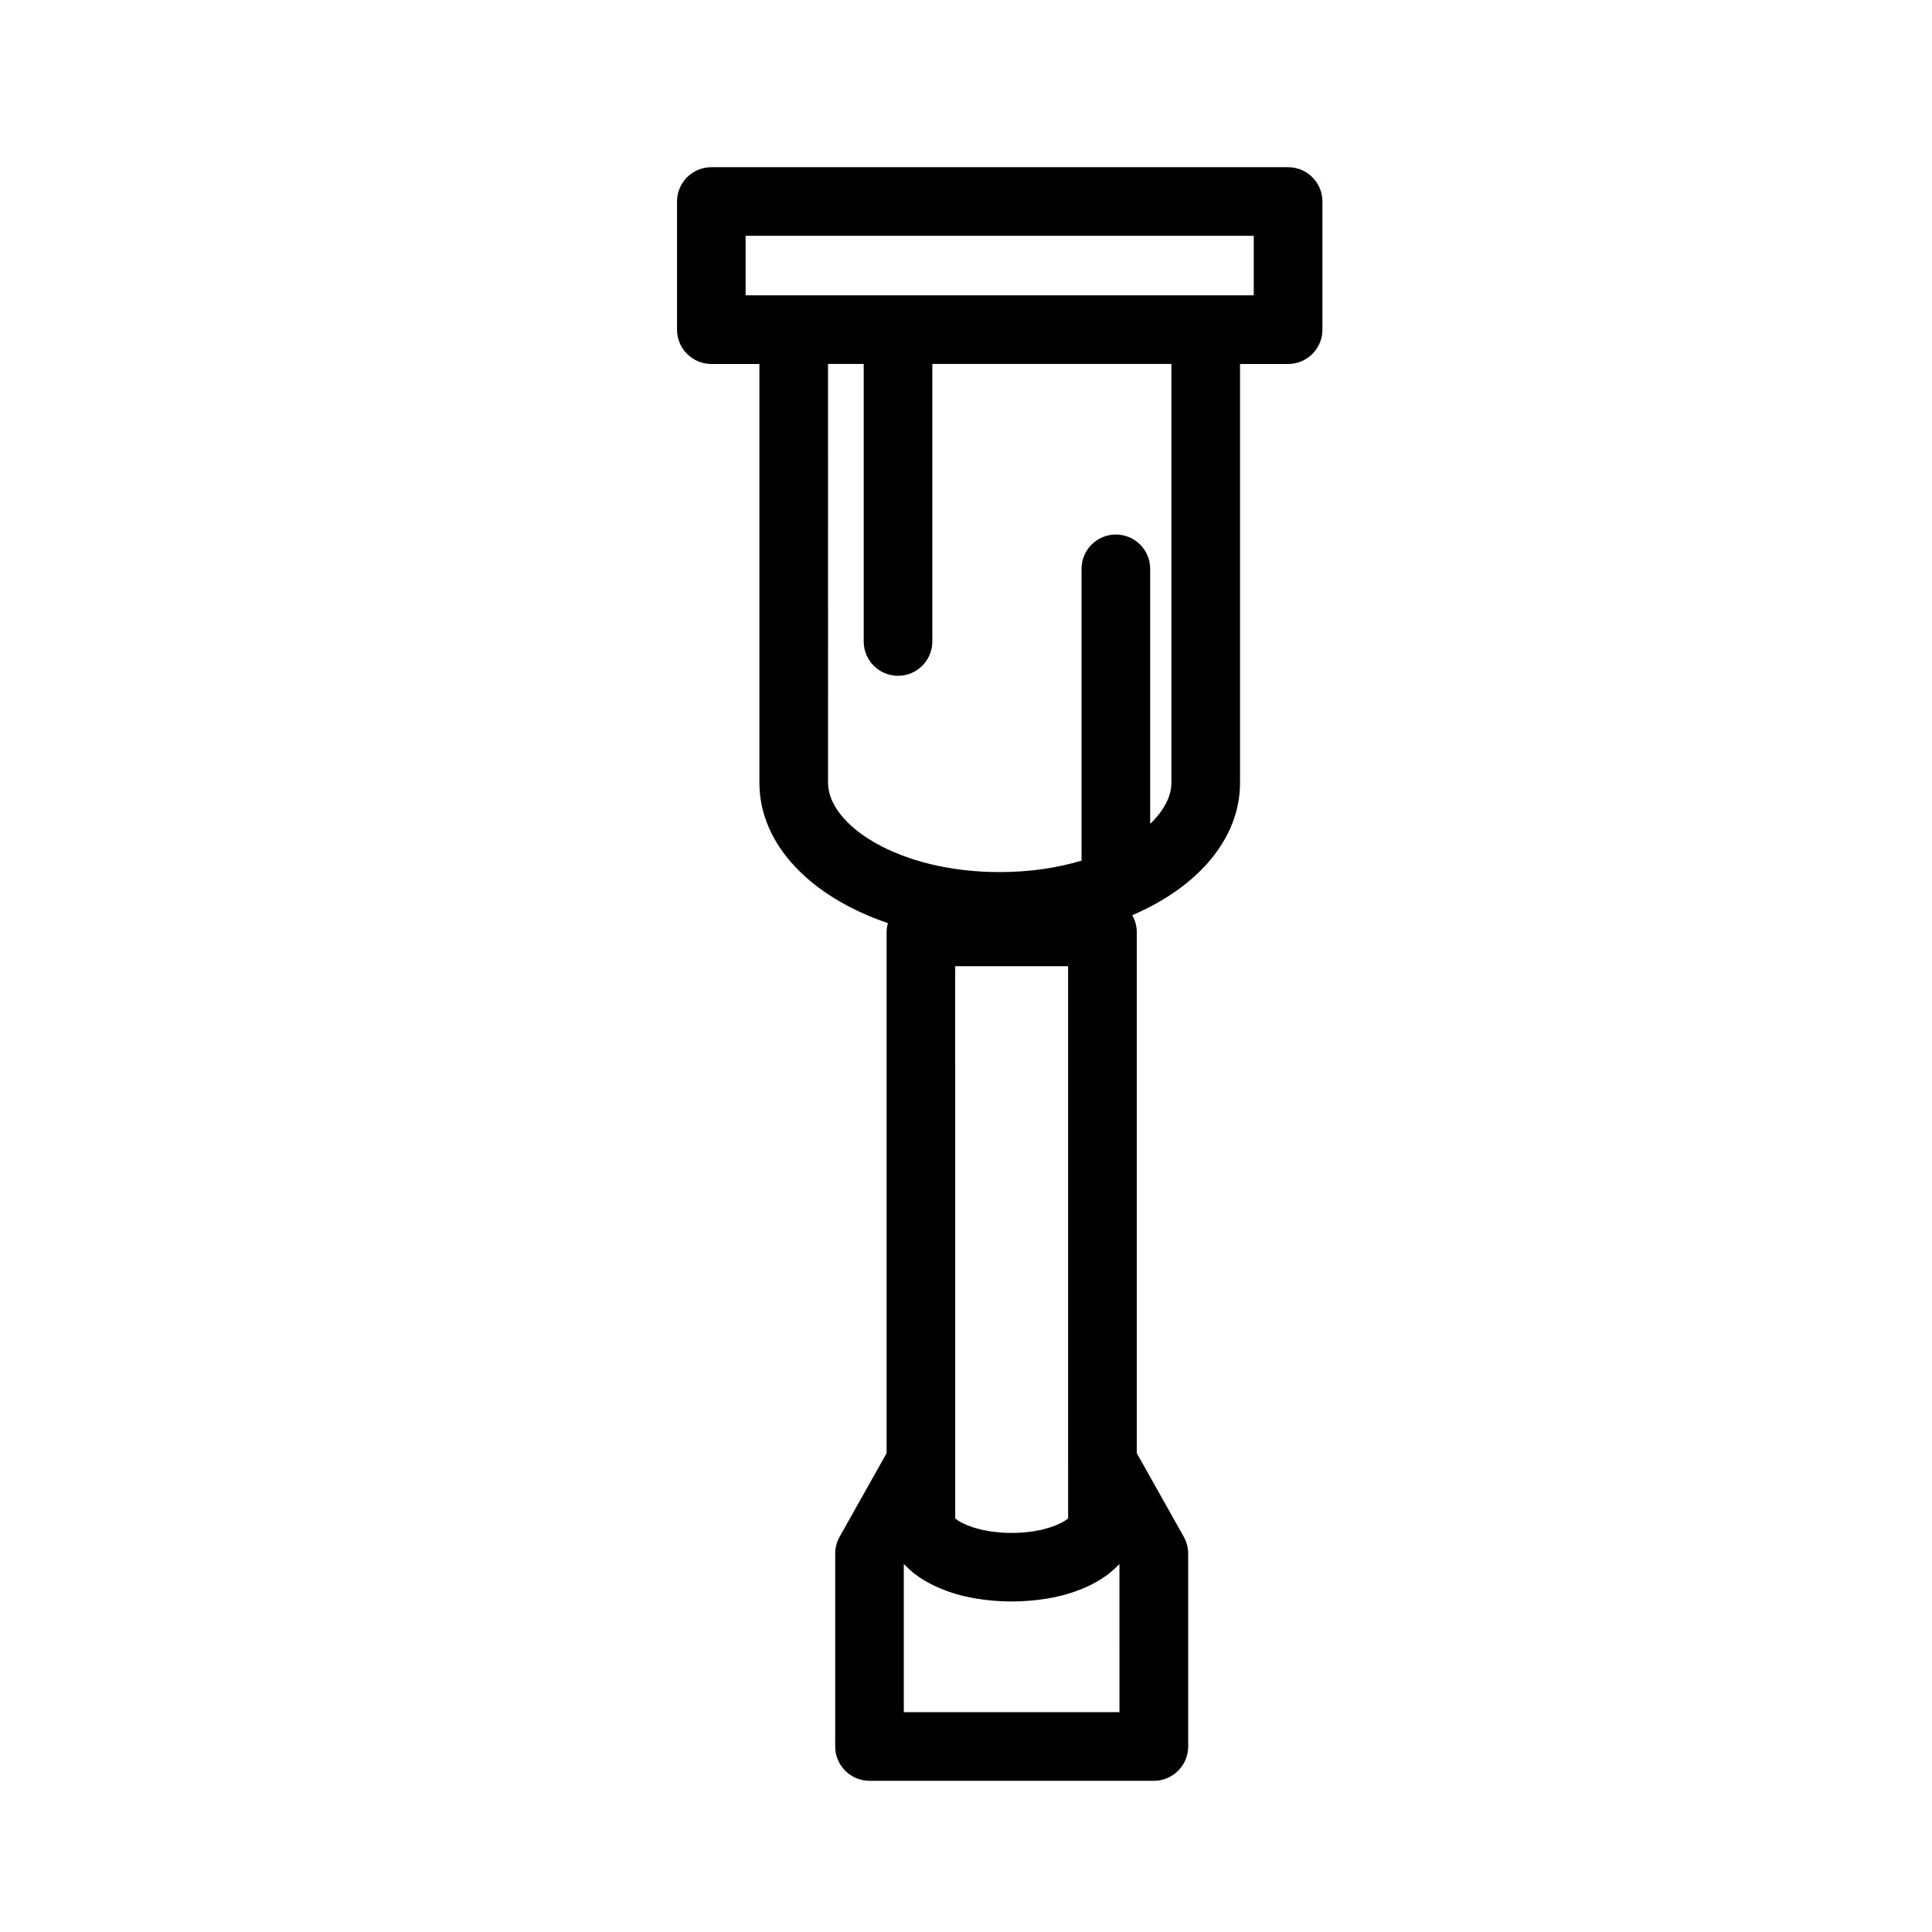
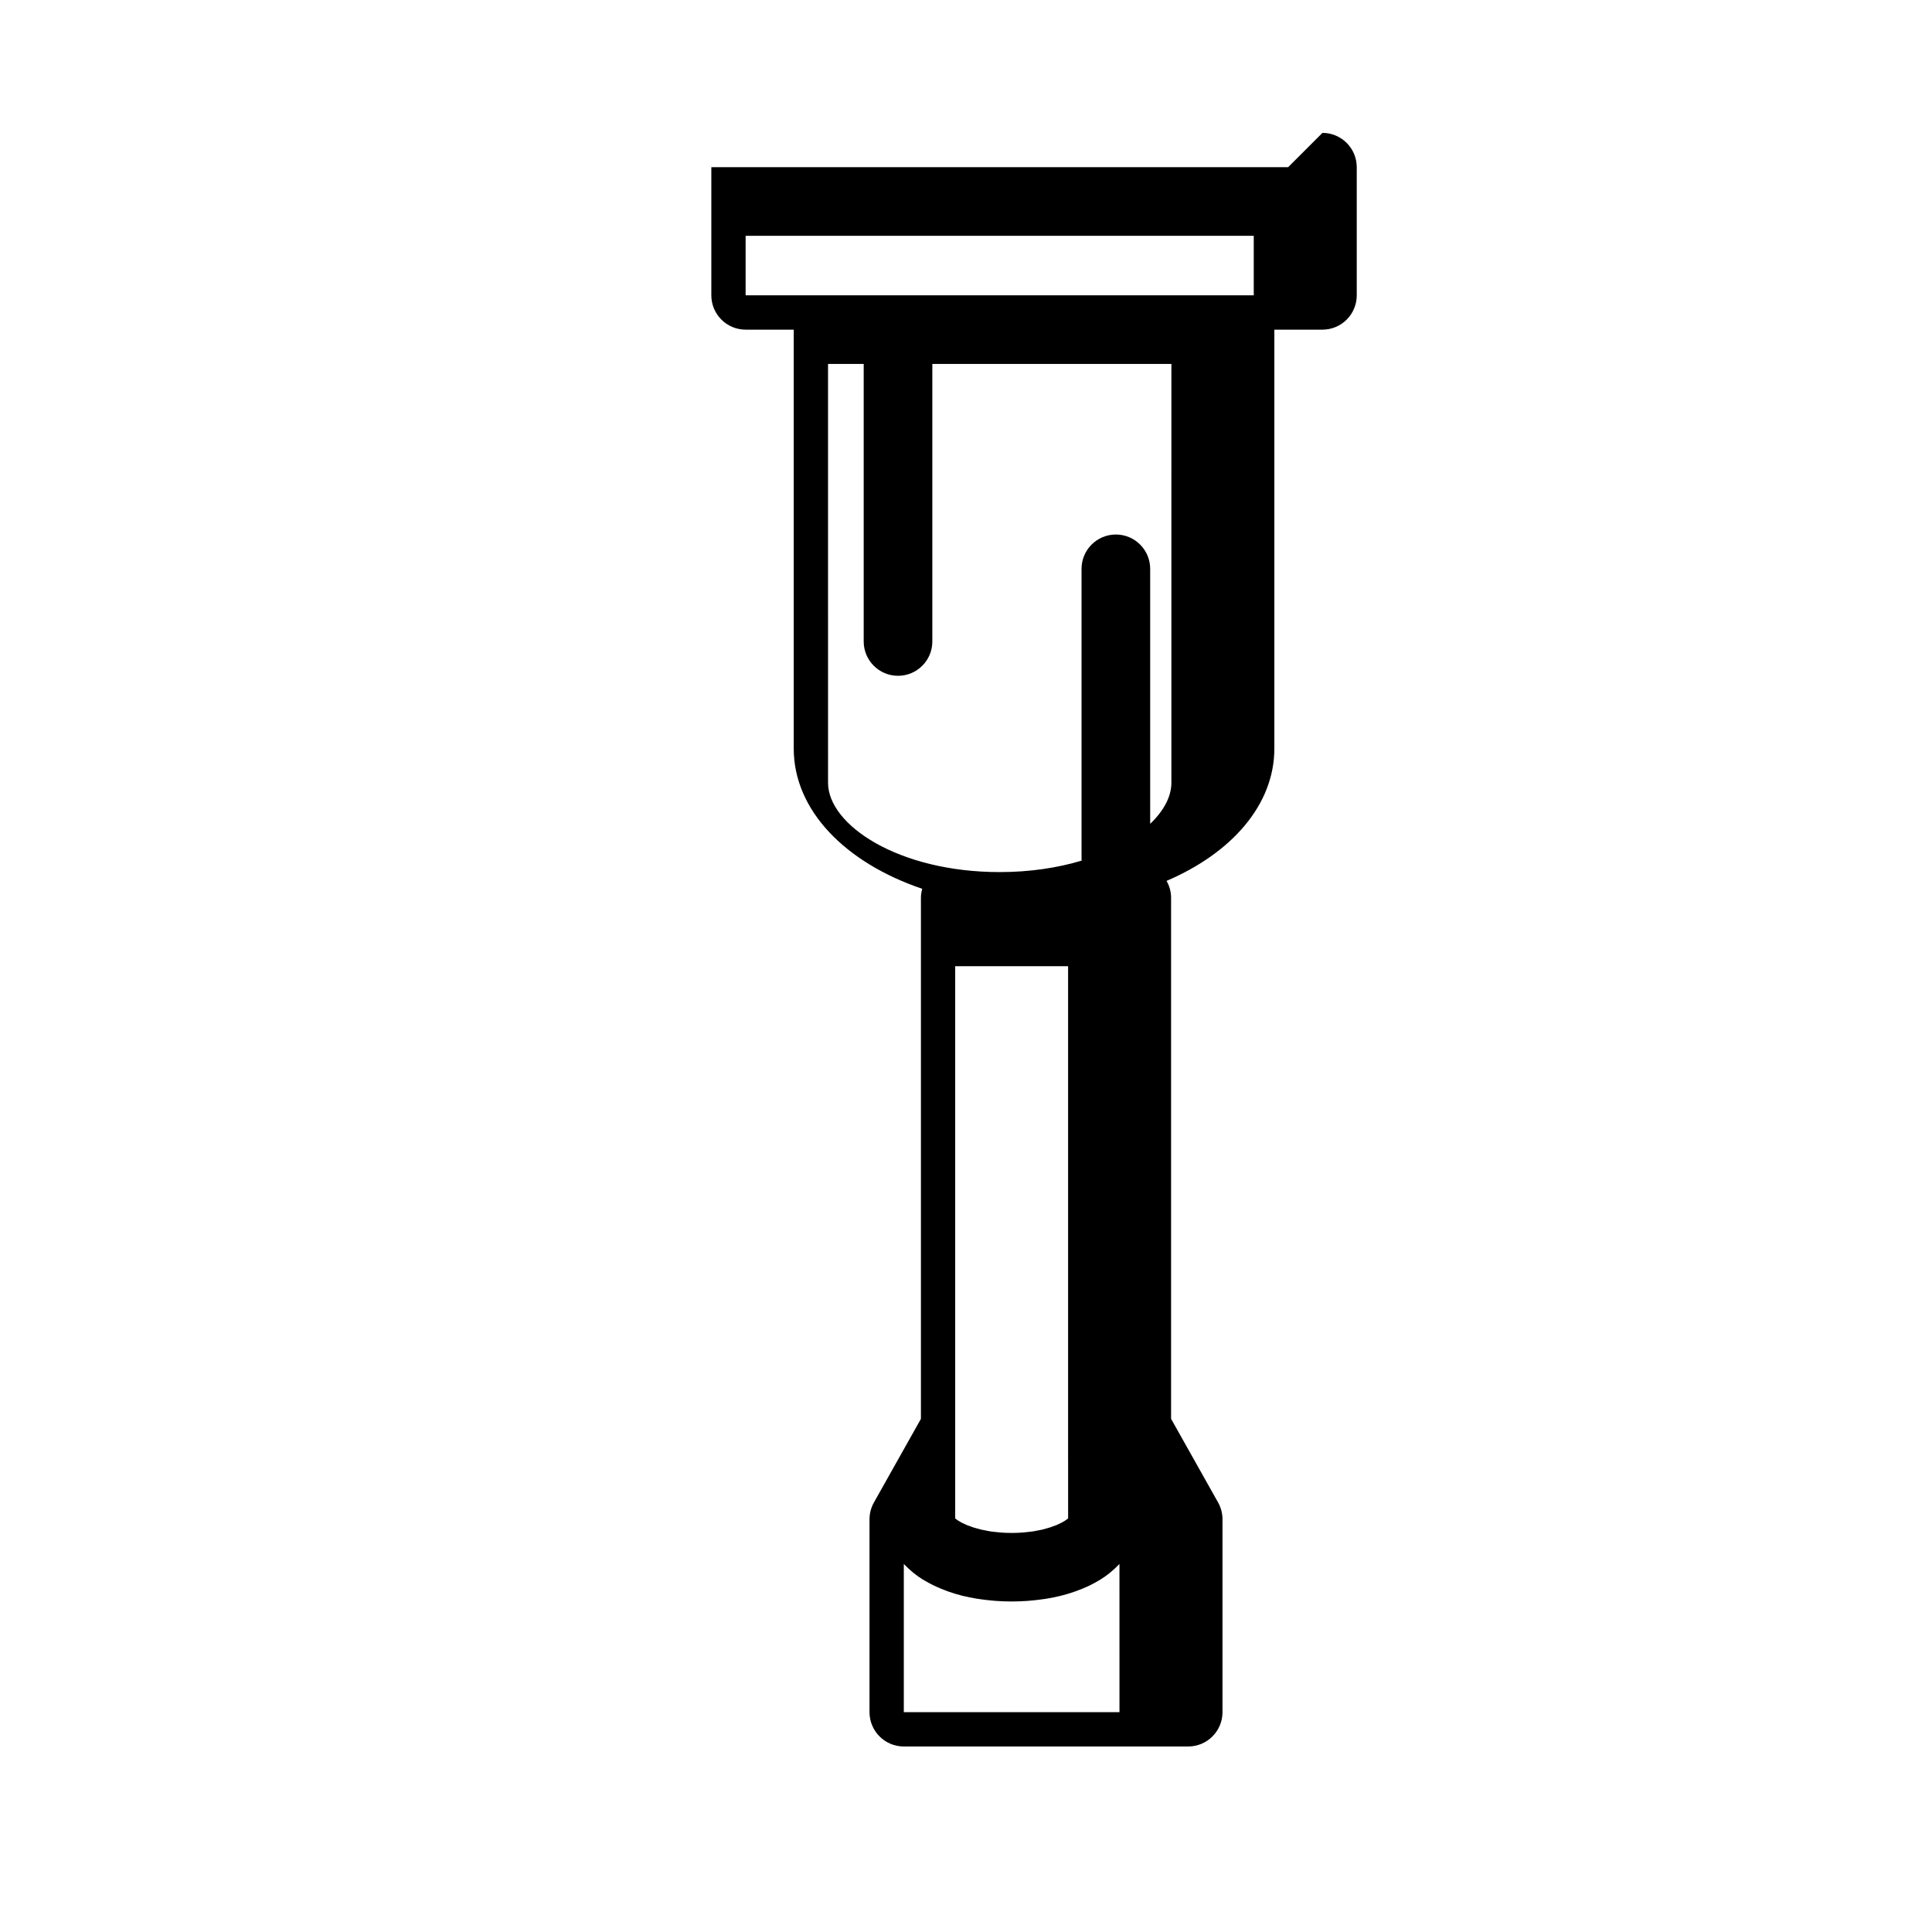
<svg xmlns="http://www.w3.org/2000/svg" fill="#000000" width="800px" height="800px" version="1.1" viewBox="144 144 512 512">
-   <path d="m485.36 188.31h-152.85c-5.019 0-9.094 4.07-9.094 9.094v33.957c0 5.023 4.07 9.094 9.094 9.094h12.742v111.01c0 16.383 13.664 30.266 34.051 37.168-0.203 0.75-0.344 1.527-0.344 2.344v138.13l-12.461 22.168c-0.762 1.352-1.164 2.891-1.164 4.445v51.117c0 5.023 4.07 9.094 9.094 9.094h75.355c5.023 0 9.094-4.07 9.094-9.094v-51.117c0-1.562-0.402-3.094-1.164-4.453l-12.461-22.168v-138.13c0-1.617-0.457-3.113-1.199-4.43 17.316-7.406 28.566-20.211 28.566-35.074v-111.01h12.742c5.023 0 9.094-4.07 9.094-9.094v-33.957c-0.004-5.023-4.07-9.094-9.094-9.094zm-58.297 343.16v14.922c-0.066 0.059-0.172 0.133-0.258 0.195-0.125 0.105-0.246 0.203-0.414 0.316-0.105 0.07-0.262 0.152-0.383 0.227-0.203 0.121-0.398 0.246-0.645 0.379-0.168 0.086-0.371 0.172-0.559 0.262-0.262 0.125-0.508 0.25-0.805 0.379-0.238 0.102-0.523 0.191-0.785 0.293-0.309 0.109-0.586 0.227-0.922 0.332-0.312 0.105-0.676 0.191-1.012 0.289-0.344 0.102-0.664 0.195-1.039 0.289-0.395 0.098-0.848 0.168-1.273 0.25-0.367 0.074-0.715 0.152-1.109 0.215-0.543 0.086-1.152 0.137-1.75 0.203-0.324 0.035-0.625 0.086-0.961 0.105-0.957 0.082-1.977 0.117-3.043 0.117s-2.086-0.035-3.043-0.117c-0.328-0.023-0.625-0.074-0.945-0.105-0.598-0.059-1.215-0.117-1.773-0.203-0.363-0.059-0.684-0.137-1.031-0.203-0.453-0.09-0.934-0.168-1.352-0.266-0.336-0.082-0.629-0.172-0.945-0.262-0.371-0.105-0.766-0.203-1.109-0.312-0.277-0.09-0.508-0.188-0.762-0.281-0.324-0.117-0.664-0.23-0.953-0.348-0.215-0.098-0.387-0.18-0.586-0.277-0.273-0.121-0.559-0.246-0.789-0.367-0.168-0.09-0.281-0.168-0.43-0.25-0.207-0.121-0.434-0.246-0.598-0.359-0.109-0.074-0.188-0.141-0.281-0.211-0.133-0.105-0.277-0.207-0.371-0.297v-14.918l-0.004-131.41h29.922v131.41zm13.625 66.27h-57.168v-39.258c0.105 0.109 0.242 0.215 0.352 0.328 0.488 0.508 1.012 0.996 1.566 1.473 0.195 0.168 0.379 0.344 0.586 0.508 0.766 0.613 1.578 1.199 2.453 1.754 0.176 0.105 0.371 0.207 0.551 0.312 0.727 0.434 1.48 0.848 2.273 1.234 0.312 0.156 0.637 0.309 0.957 0.449 0.742 0.336 1.512 0.656 2.301 0.945 0.312 0.117 0.613 0.242 0.934 0.348 1.102 0.379 2.242 0.73 3.43 1.031 0.145 0.035 0.301 0.059 0.449 0.102 1.055 0.258 2.144 0.48 3.258 0.664 0.395 0.07 0.797 0.121 1.199 0.18 0.941 0.137 1.895 0.25 2.875 0.336 0.406 0.039 0.805 0.086 1.219 0.109 1.367 0.098 2.75 0.156 4.176 0.156 1.426 0 2.816-0.066 4.176-0.156 0.414-0.031 0.812-0.074 1.219-0.109 0.973-0.09 1.934-0.203 2.871-0.336 0.402-0.059 0.805-0.109 1.199-0.18 1.117-0.188 2.207-0.406 3.254-0.664 0.145-0.039 0.309-0.066 0.453-0.105 1.188-0.301 2.328-0.648 3.43-1.027 0.316-0.105 0.621-0.23 0.934-0.348 0.789-0.297 1.566-0.609 2.309-0.945 0.316-0.145 0.641-0.293 0.953-0.441 0.797-0.395 1.562-0.812 2.289-1.25 0.172-0.105 0.363-0.195 0.527-0.309 0.875-0.551 1.699-1.137 2.465-1.758 0.195-0.156 0.367-0.324 0.559-0.488 0.562-0.484 1.098-0.977 1.594-1.496 0.105-0.105 0.238-0.207 0.336-0.316l0.004 39.258zm13.742-246.29c0 3.648-2.016 7.426-5.621 10.871v-67.574c0-5.023-4.07-9.094-9.094-9.094s-9.094 4.07-9.094 9.094v76.973c0 0.121 0.031 0.23 0.035 0.352-6.316 1.891-13.645 3.039-21.723 3.039-26.812 0-45.492-12.469-45.492-23.66l-0.004-111h9.453v73.547c0 5.023 4.07 9.094 9.094 9.094 5.023 0 9.094-4.07 9.094-9.094v-73.547h63.355zm21.836-129.19h-134.67v-15.773h134.66v15.773z" />
+   <path d="m485.36 188.31h-152.85v33.957c0 5.023 4.07 9.094 9.094 9.094h12.742v111.01c0 16.383 13.664 30.266 34.051 37.168-0.203 0.75-0.344 1.527-0.344 2.344v138.13l-12.461 22.168c-0.762 1.352-1.164 2.891-1.164 4.445v51.117c0 5.023 4.07 9.094 9.094 9.094h75.355c5.023 0 9.094-4.07 9.094-9.094v-51.117c0-1.562-0.402-3.094-1.164-4.453l-12.461-22.168v-138.13c0-1.617-0.457-3.113-1.199-4.43 17.316-7.406 28.566-20.211 28.566-35.074v-111.01h12.742c5.023 0 9.094-4.07 9.094-9.094v-33.957c-0.004-5.023-4.07-9.094-9.094-9.094zm-58.297 343.16v14.922c-0.066 0.059-0.172 0.133-0.258 0.195-0.125 0.105-0.246 0.203-0.414 0.316-0.105 0.07-0.262 0.152-0.383 0.227-0.203 0.121-0.398 0.246-0.645 0.379-0.168 0.086-0.371 0.172-0.559 0.262-0.262 0.125-0.508 0.25-0.805 0.379-0.238 0.102-0.523 0.191-0.785 0.293-0.309 0.109-0.586 0.227-0.922 0.332-0.312 0.105-0.676 0.191-1.012 0.289-0.344 0.102-0.664 0.195-1.039 0.289-0.395 0.098-0.848 0.168-1.273 0.25-0.367 0.074-0.715 0.152-1.109 0.215-0.543 0.086-1.152 0.137-1.75 0.203-0.324 0.035-0.625 0.086-0.961 0.105-0.957 0.082-1.977 0.117-3.043 0.117s-2.086-0.035-3.043-0.117c-0.328-0.023-0.625-0.074-0.945-0.105-0.598-0.059-1.215-0.117-1.773-0.203-0.363-0.059-0.684-0.137-1.031-0.203-0.453-0.09-0.934-0.168-1.352-0.266-0.336-0.082-0.629-0.172-0.945-0.262-0.371-0.105-0.766-0.203-1.109-0.312-0.277-0.09-0.508-0.188-0.762-0.281-0.324-0.117-0.664-0.23-0.953-0.348-0.215-0.098-0.387-0.18-0.586-0.277-0.273-0.121-0.559-0.246-0.789-0.367-0.168-0.09-0.281-0.168-0.43-0.25-0.207-0.121-0.434-0.246-0.598-0.359-0.109-0.074-0.188-0.141-0.281-0.211-0.133-0.105-0.277-0.207-0.371-0.297v-14.918l-0.004-131.41h29.922v131.41zm13.625 66.27h-57.168v-39.258c0.105 0.109 0.242 0.215 0.352 0.328 0.488 0.508 1.012 0.996 1.566 1.473 0.195 0.168 0.379 0.344 0.586 0.508 0.766 0.613 1.578 1.199 2.453 1.754 0.176 0.105 0.371 0.207 0.551 0.312 0.727 0.434 1.48 0.848 2.273 1.234 0.312 0.156 0.637 0.309 0.957 0.449 0.742 0.336 1.512 0.656 2.301 0.945 0.312 0.117 0.613 0.242 0.934 0.348 1.102 0.379 2.242 0.73 3.43 1.031 0.145 0.035 0.301 0.059 0.449 0.102 1.055 0.258 2.144 0.48 3.258 0.664 0.395 0.07 0.797 0.121 1.199 0.18 0.941 0.137 1.895 0.25 2.875 0.336 0.406 0.039 0.805 0.086 1.219 0.109 1.367 0.098 2.75 0.156 4.176 0.156 1.426 0 2.816-0.066 4.176-0.156 0.414-0.031 0.812-0.074 1.219-0.109 0.973-0.09 1.934-0.203 2.871-0.336 0.402-0.059 0.805-0.109 1.199-0.18 1.117-0.188 2.207-0.406 3.254-0.664 0.145-0.039 0.309-0.066 0.453-0.105 1.188-0.301 2.328-0.648 3.43-1.027 0.316-0.105 0.621-0.23 0.934-0.348 0.789-0.297 1.566-0.609 2.309-0.945 0.316-0.145 0.641-0.293 0.953-0.441 0.797-0.395 1.562-0.812 2.289-1.25 0.172-0.105 0.363-0.195 0.527-0.309 0.875-0.551 1.699-1.137 2.465-1.758 0.195-0.156 0.367-0.324 0.559-0.488 0.562-0.484 1.098-0.977 1.594-1.496 0.105-0.105 0.238-0.207 0.336-0.316l0.004 39.258zm13.742-246.29c0 3.648-2.016 7.426-5.621 10.871v-67.574c0-5.023-4.07-9.094-9.094-9.094s-9.094 4.07-9.094 9.094v76.973c0 0.121 0.031 0.23 0.035 0.352-6.316 1.891-13.645 3.039-21.723 3.039-26.812 0-45.492-12.469-45.492-23.66l-0.004-111h9.453v73.547c0 5.023 4.07 9.094 9.094 9.094 5.023 0 9.094-4.07 9.094-9.094v-73.547h63.355zm21.836-129.19h-134.67v-15.773h134.66v15.773z" />
</svg>